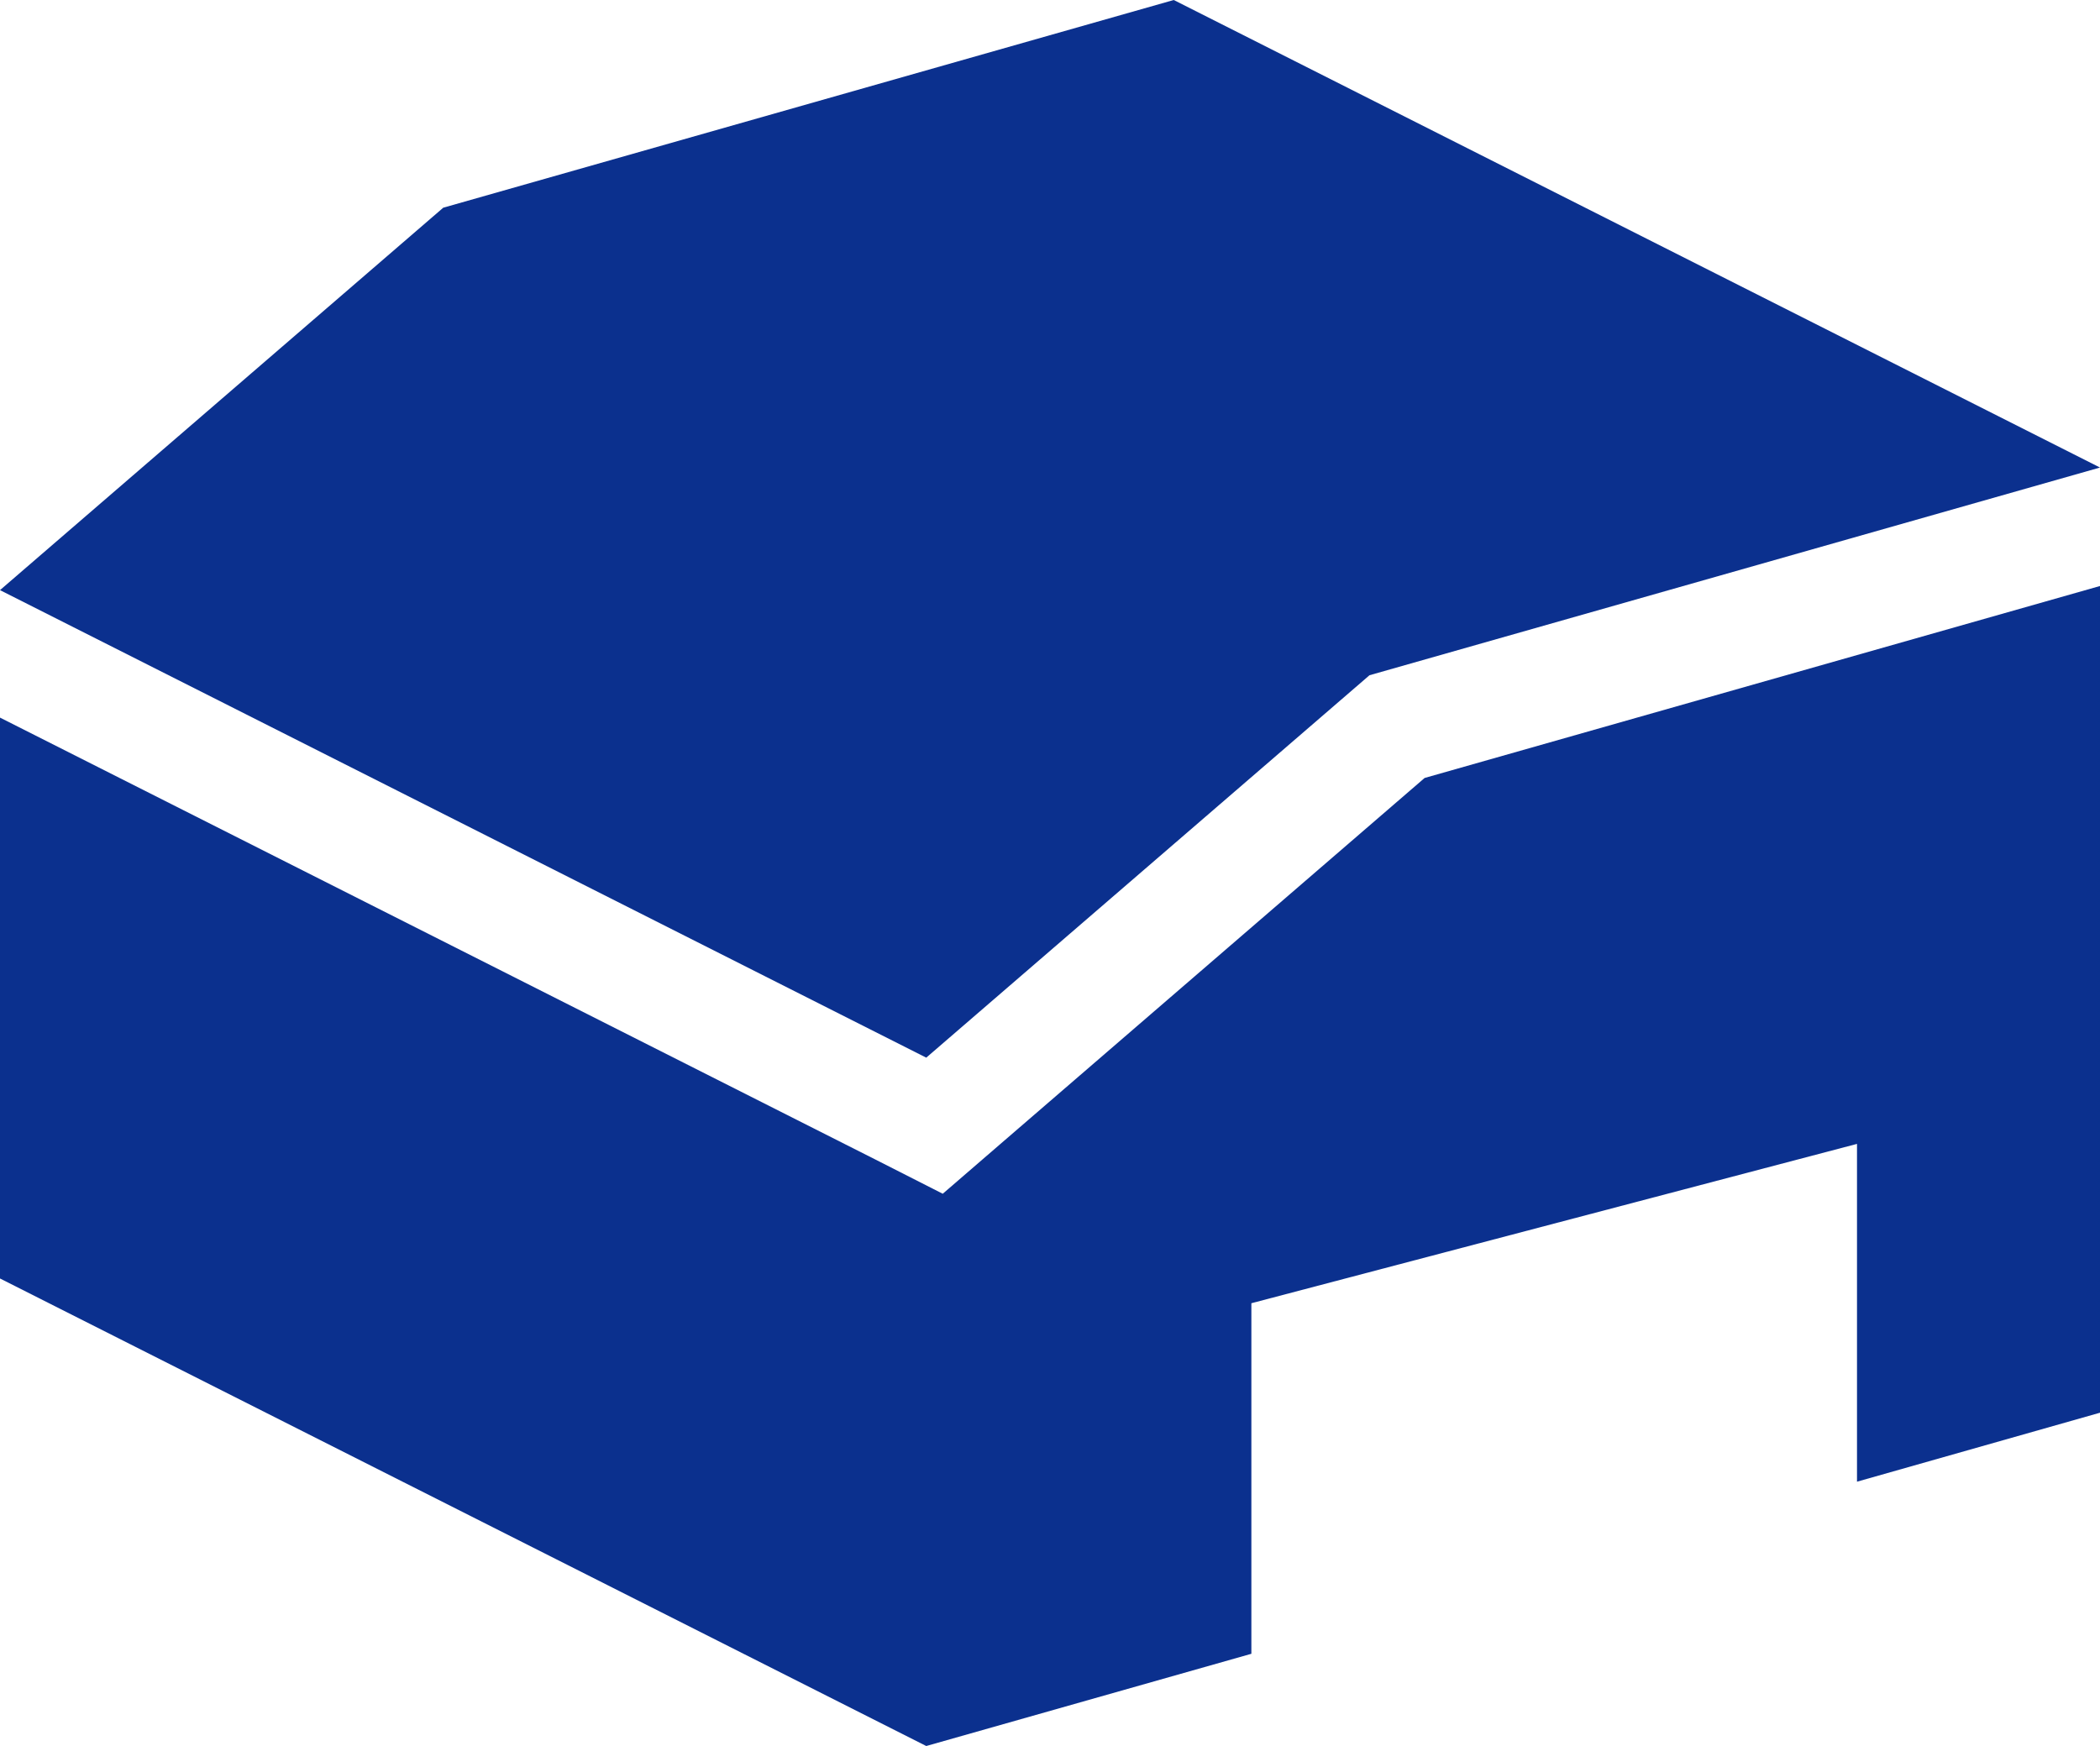
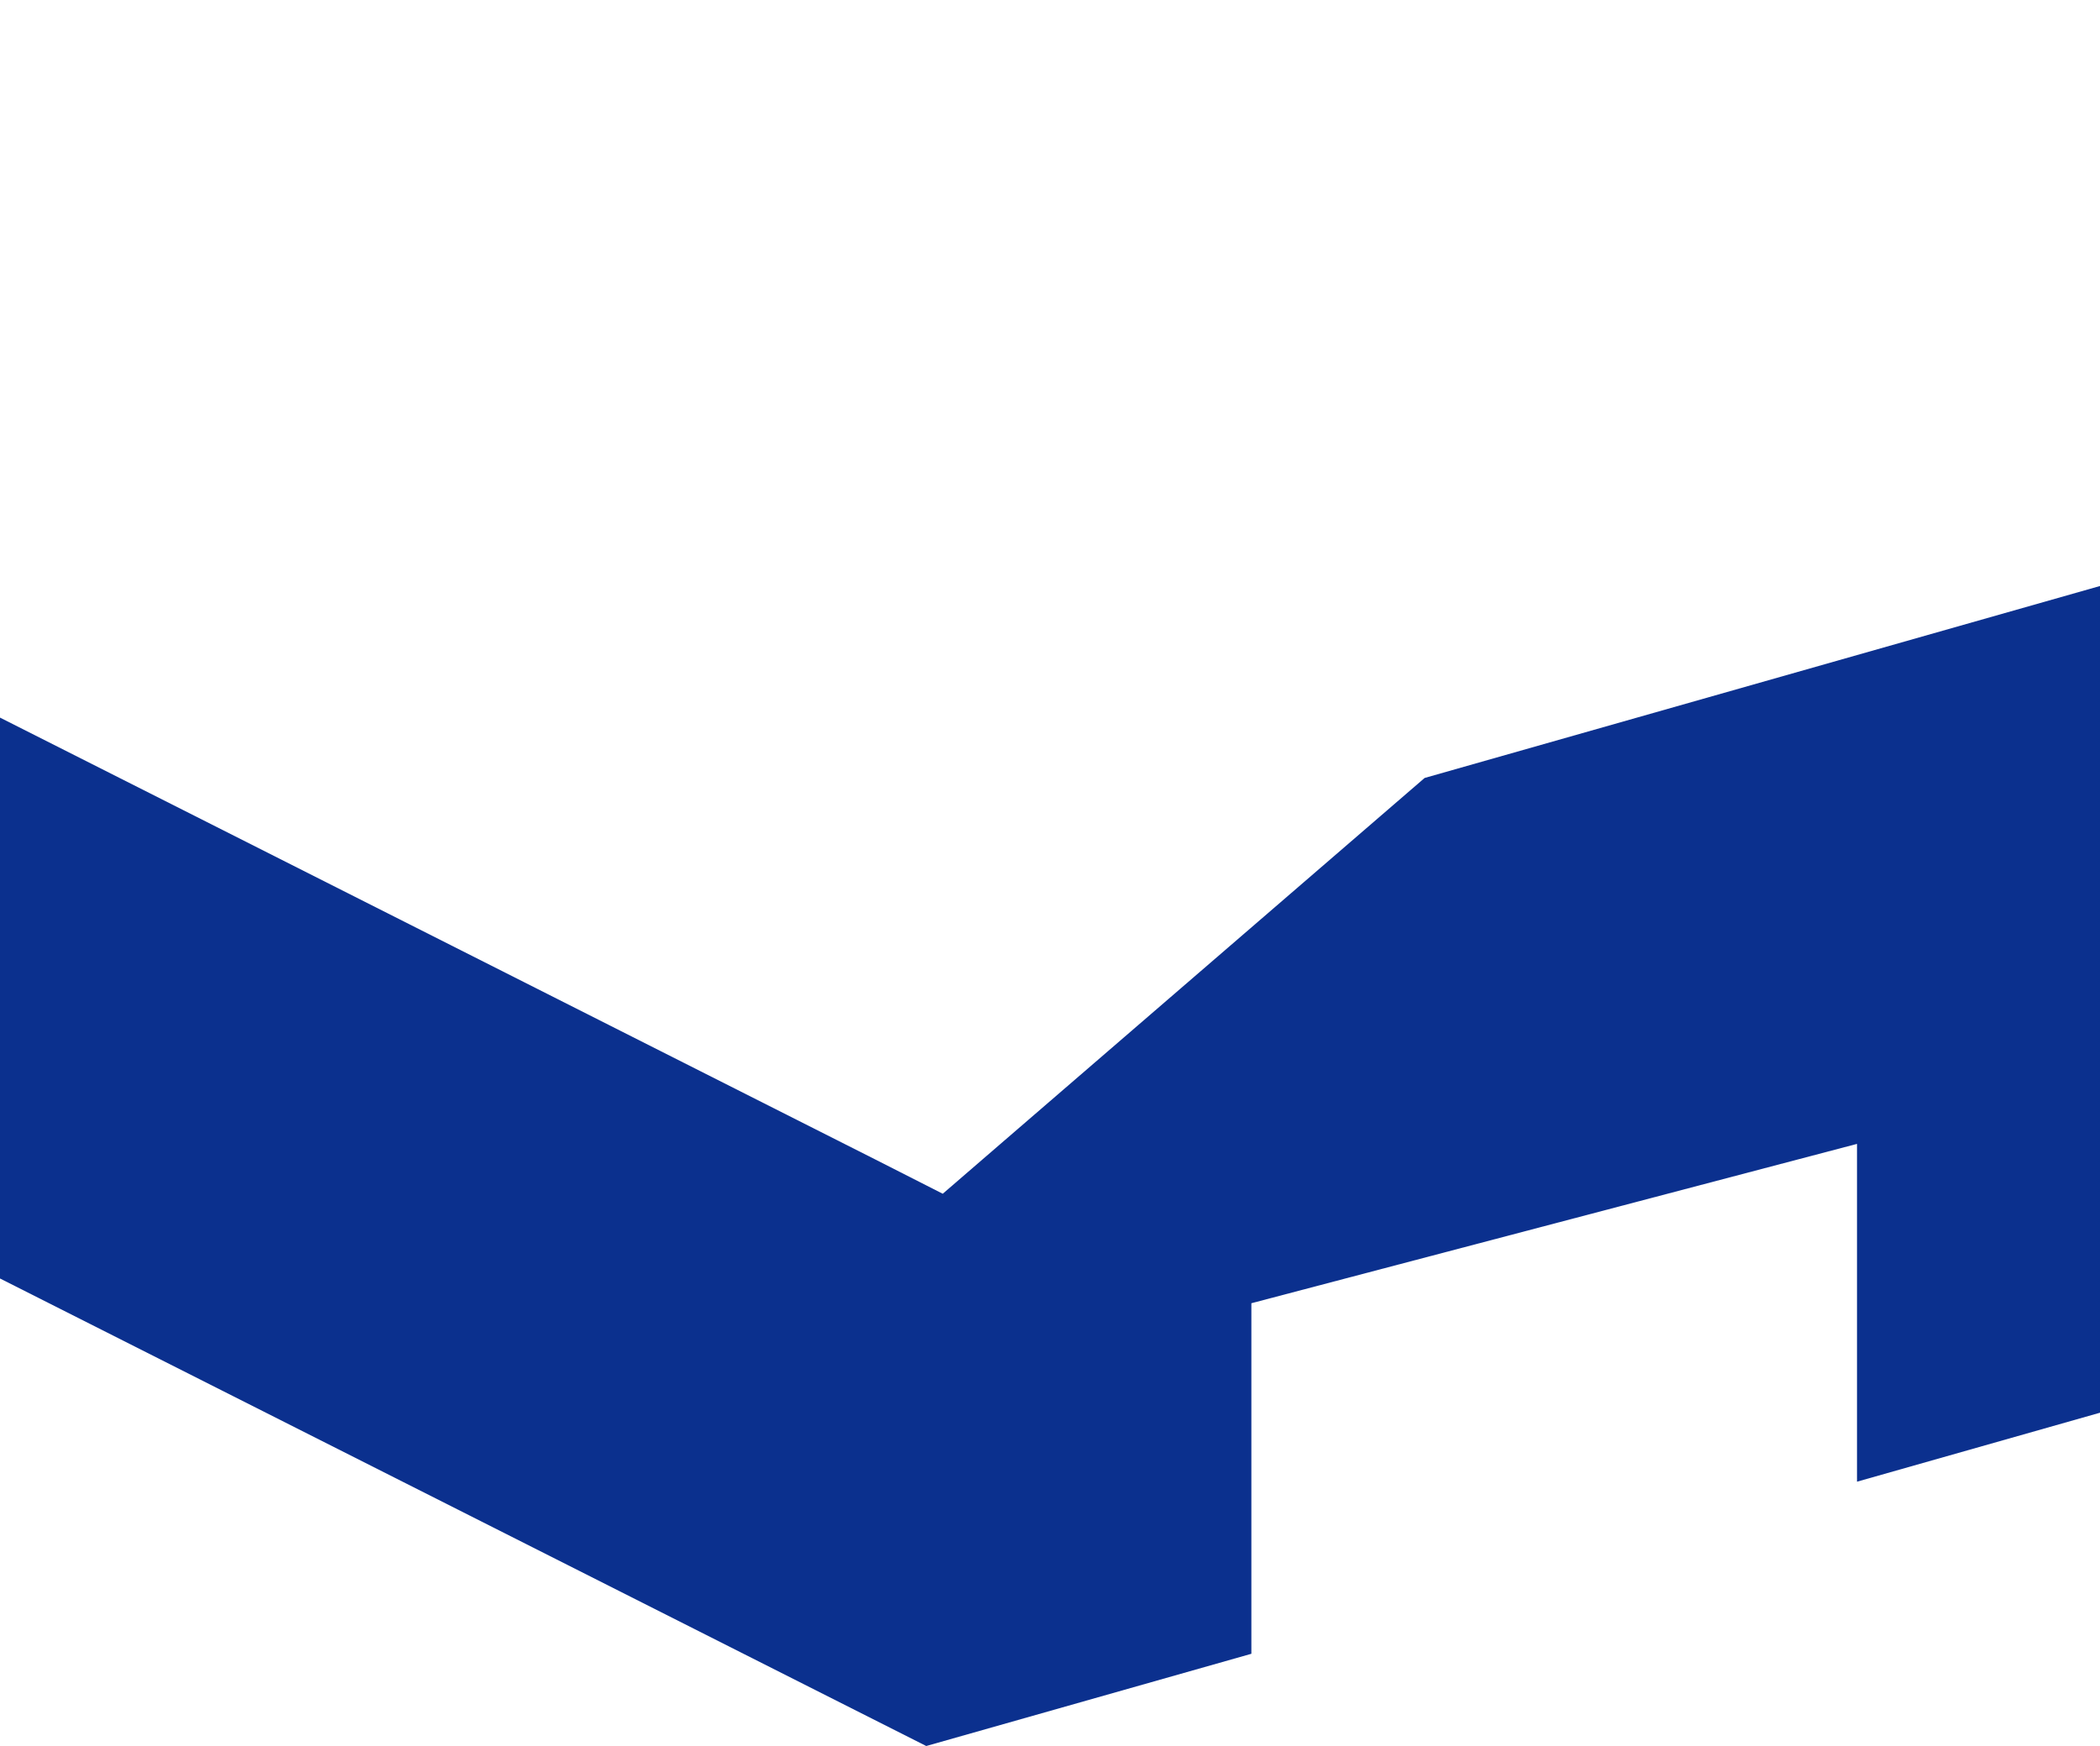
<svg xmlns="http://www.w3.org/2000/svg" viewBox="0 0 56 46.57">
  <defs>
    <style>.cls-1{fill:#0b308e;}</style>
  </defs>
  <title>home</title>
  <g id="Layer_2" data-name="Layer 2">
    <g id="レイヤー_3" data-name="レイヤー 3">
      <polygon class="cls-1" points="26.68 30.51 25.14 31.84 23.33 30.92 0 19.14 0 34.1 24.7 46.57 33.37 44.11 33.37 34.76 49.52 30.51 49.52 39.52 56 37.68 56 15.63 37.99 20.75 26.68 30.51" />
-       <polygon class="cls-1" points="36.52 18.01 56 12.47 31.3 0 11.82 5.54 0 15.74 24.7 28.21 36.52 18.01" />
    </g>
  </g>
</svg>